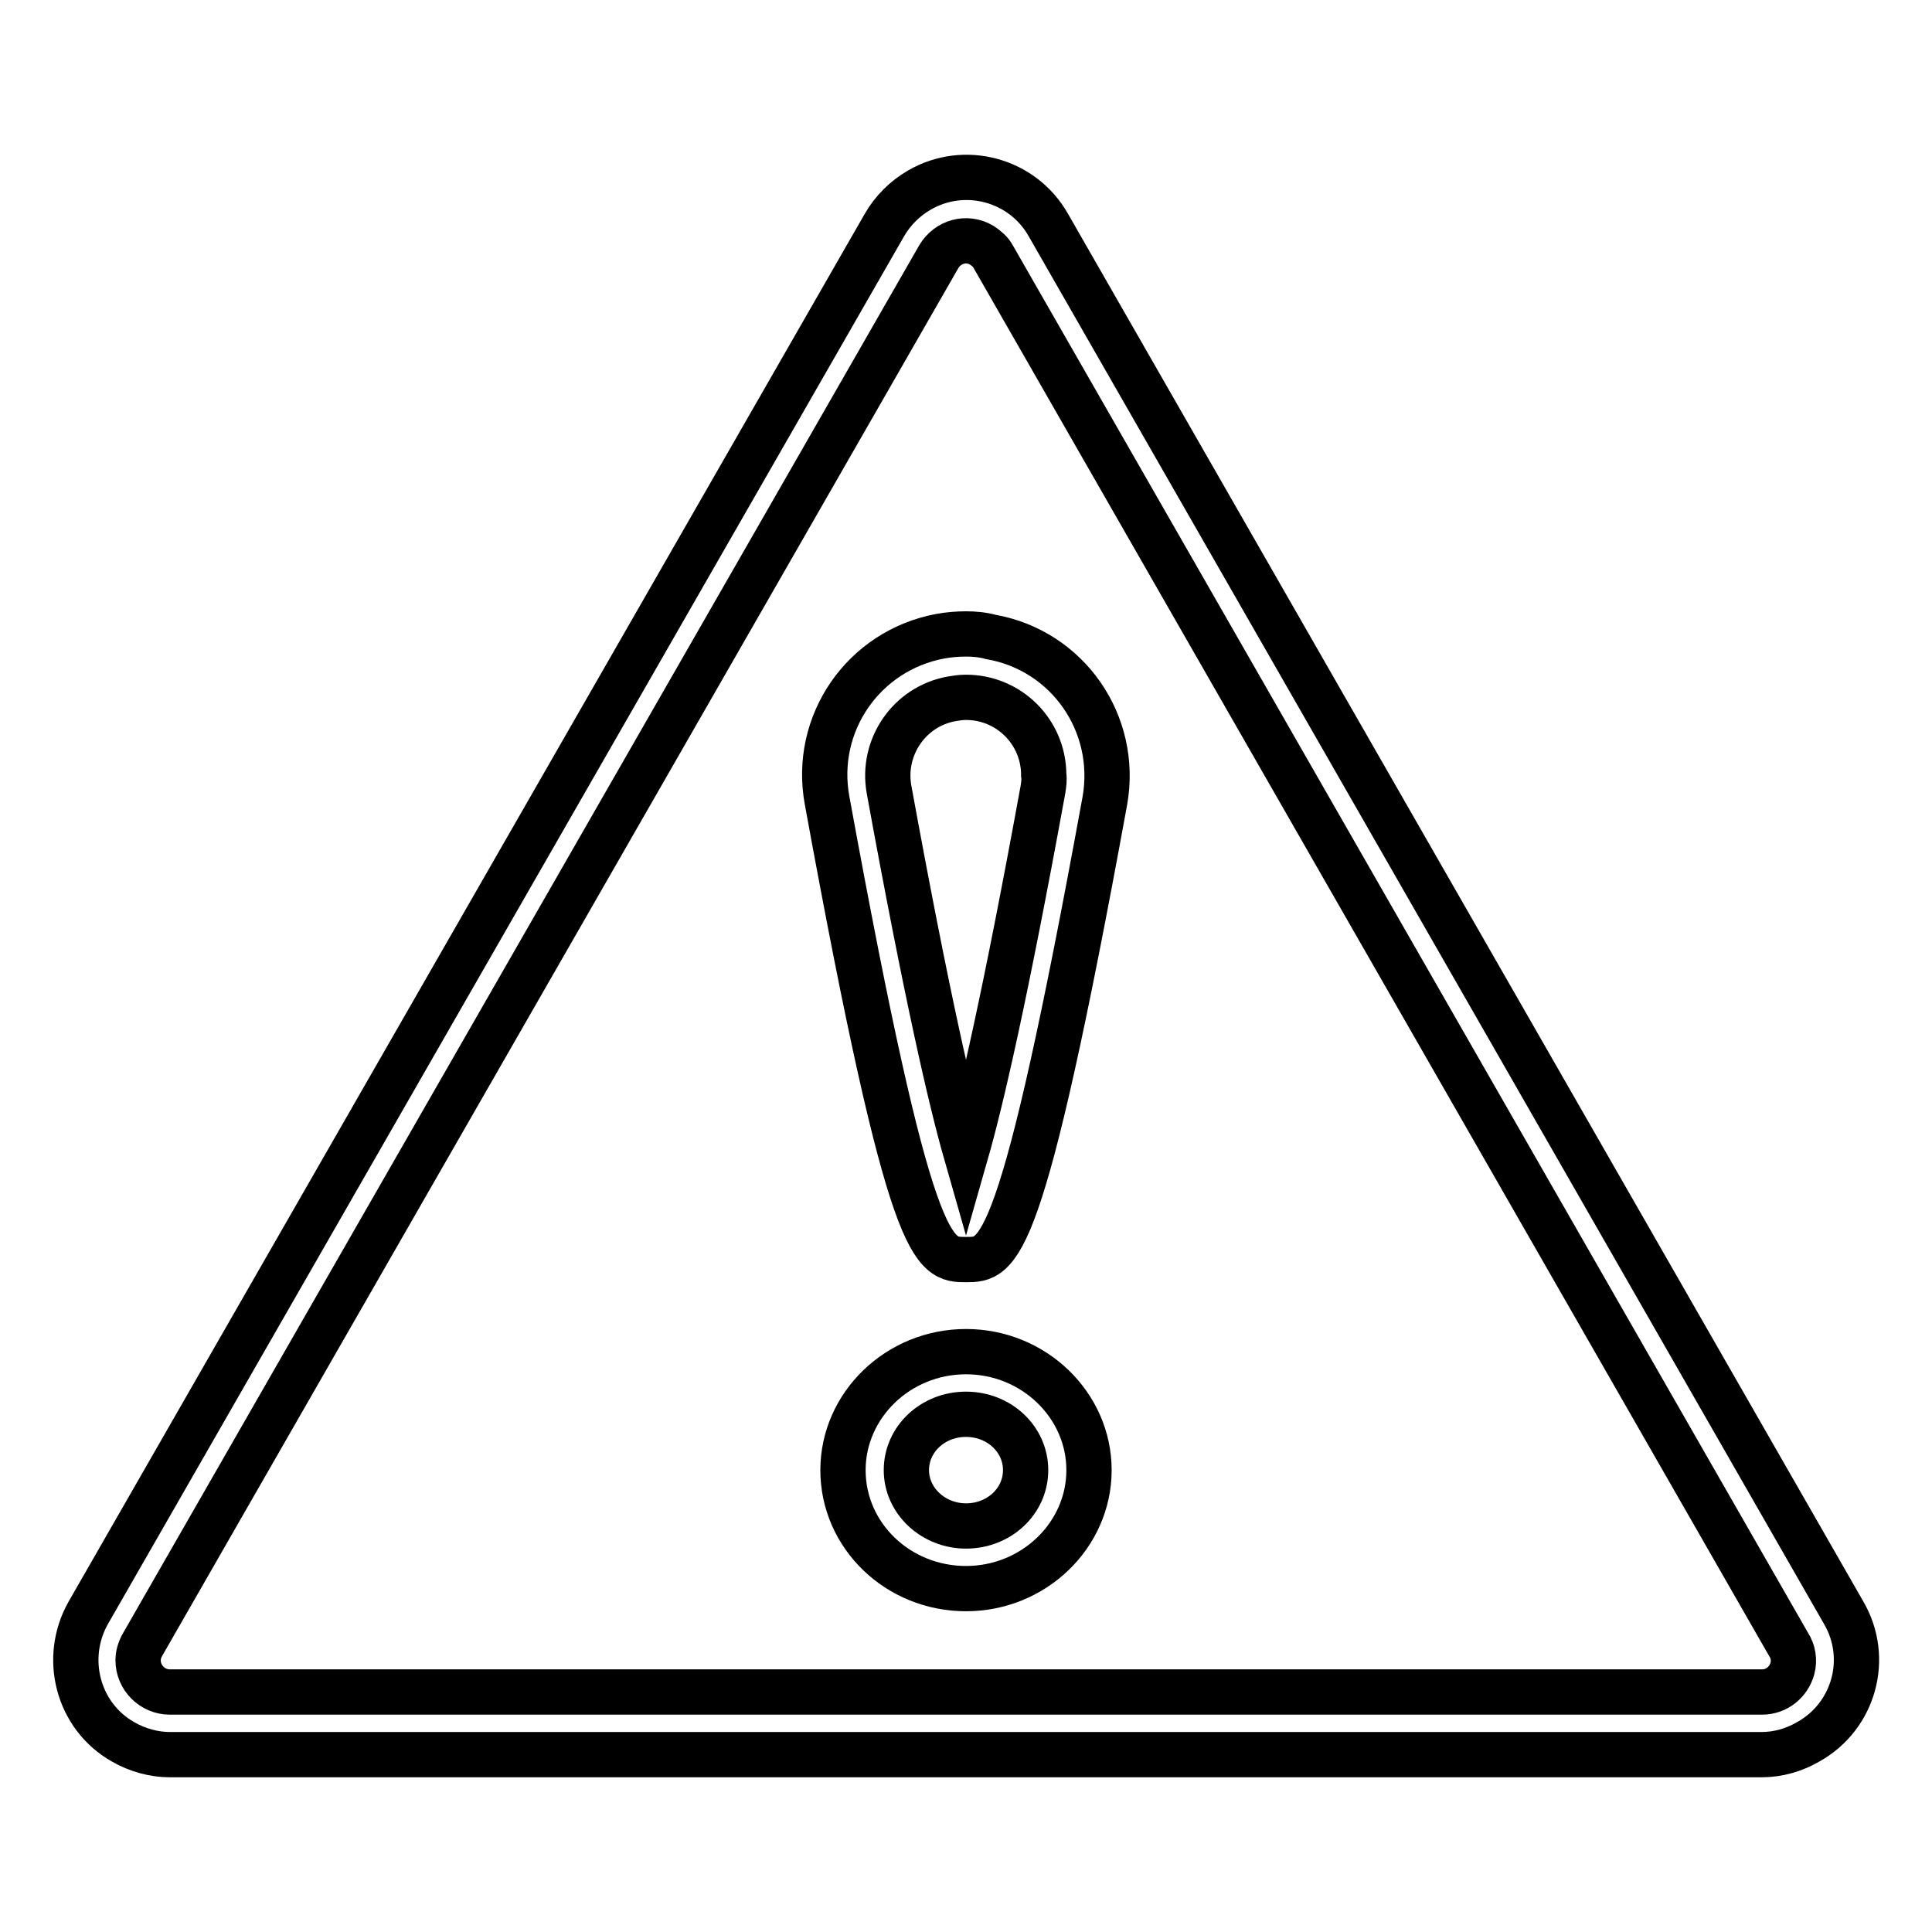
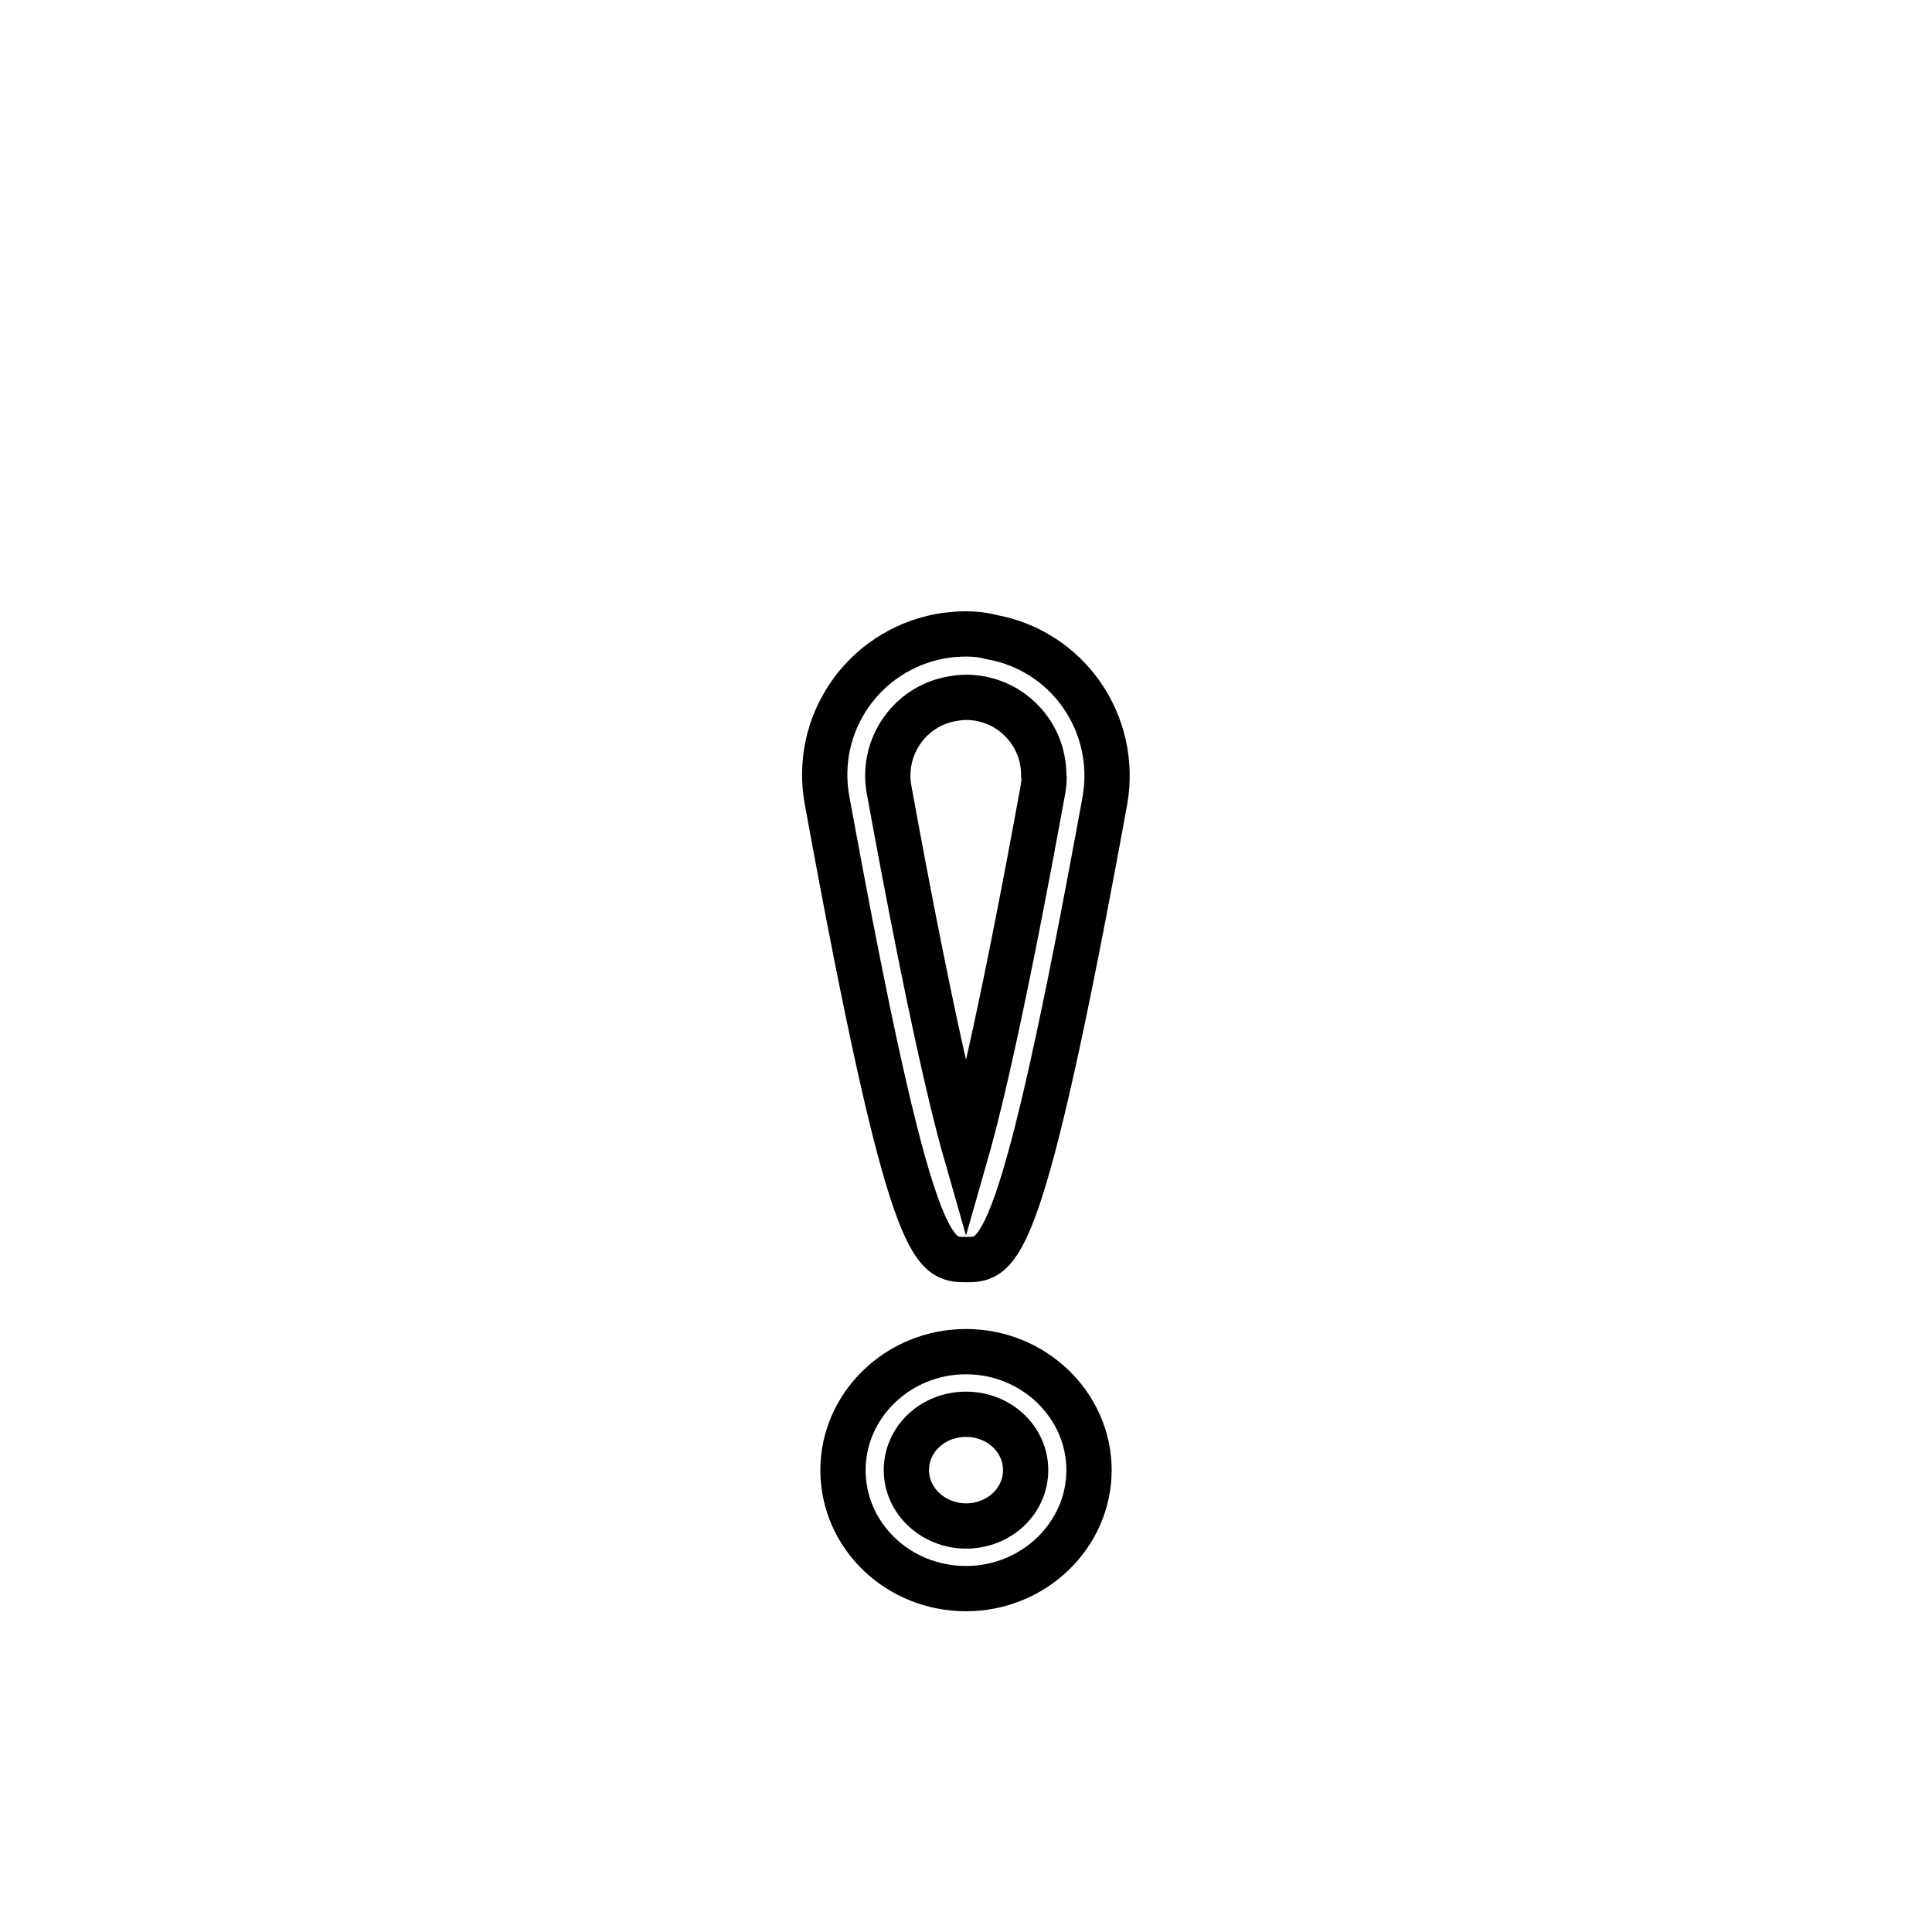
<svg xmlns="http://www.w3.org/2000/svg" version="1.1" x="0px" y="0px" viewBox="0 0 256 256" enable-background="new 0 0 256 256" xml:space="preserve">
  <g>
-     <path stroke-width="6" fill-opacity="0" stroke="#000000" d="M244.3,213.7L138.9,29.8c-3.4-6-11.1-8.1-17.1-4.6c-1.9,1.1-3.5,2.7-4.6,4.6L11.7,213.7 c-3.4,6-1.4,13.7,4.6,17.1c1.9,1.1,4.1,1.7,6.2,1.7h210.9c2.2,0,4.3-0.6,6.2-1.7C245.7,227.4,247.8,219.7,244.3,213.7 C244.3,213.7,244.3,213.7,244.3,213.7L244.3,213.7z M237.5,221.1c-0.5,1.8-2.1,3.1-4,3.1H22.5c-2.3,0-4.2-1.9-4.2-4.2 c0-0.7,0.2-1.4,0.6-2.1L124.4,34c1.2-2,3.7-2.7,5.7-1.5c0.6,0.4,1.2,0.9,1.5,1.5l105.4,183.9C237.6,218.8,237.8,220,237.5,221.1z" />
    <path stroke-width="6" fill-opacity="0" stroke="#000000" d="M128,84c-1.1,0-2.3,0.1-3.4,0.3c-10.2,1.9-16.9,11.6-15,21.8c0,0,0,0,0,0c11.1,60.8,14,60.8,18.4,60.8 s7.3,0,18.4-60.8c1.8-10.2-4.9-19.9-15.1-21.7C130.2,84.1,129.1,84,128,84L128,84z M138.2,104.6c-5,27.4-8.2,41.2-10.2,48.2 c-2-7-5.2-20.8-10.2-48.2c-1-5.6,2.7-11,8.3-12c0,0,0,0,0,0c0.6-0.1,1.2-0.2,1.9-0.2c5.7,0,10.3,4.6,10.3,10.3 C138.4,103.3,138.3,103.9,138.2,104.6L138.2,104.6z M128,179.1c-9,0-16.3,7.1-16.3,15.7c0,8.7,7.3,15.7,16.3,15.7 c9,0,16.3-7.1,16.3-15.7S137,179.1,128,179.1z M128,202.2c-4.3,0-7.9-3.3-7.9-7.4c0-4.1,3.5-7.4,7.9-7.4c4.4,0,7.9,3.3,7.9,7.4 C135.9,198.9,132.4,202.2,128,202.2z" />
  </g>
</svg>